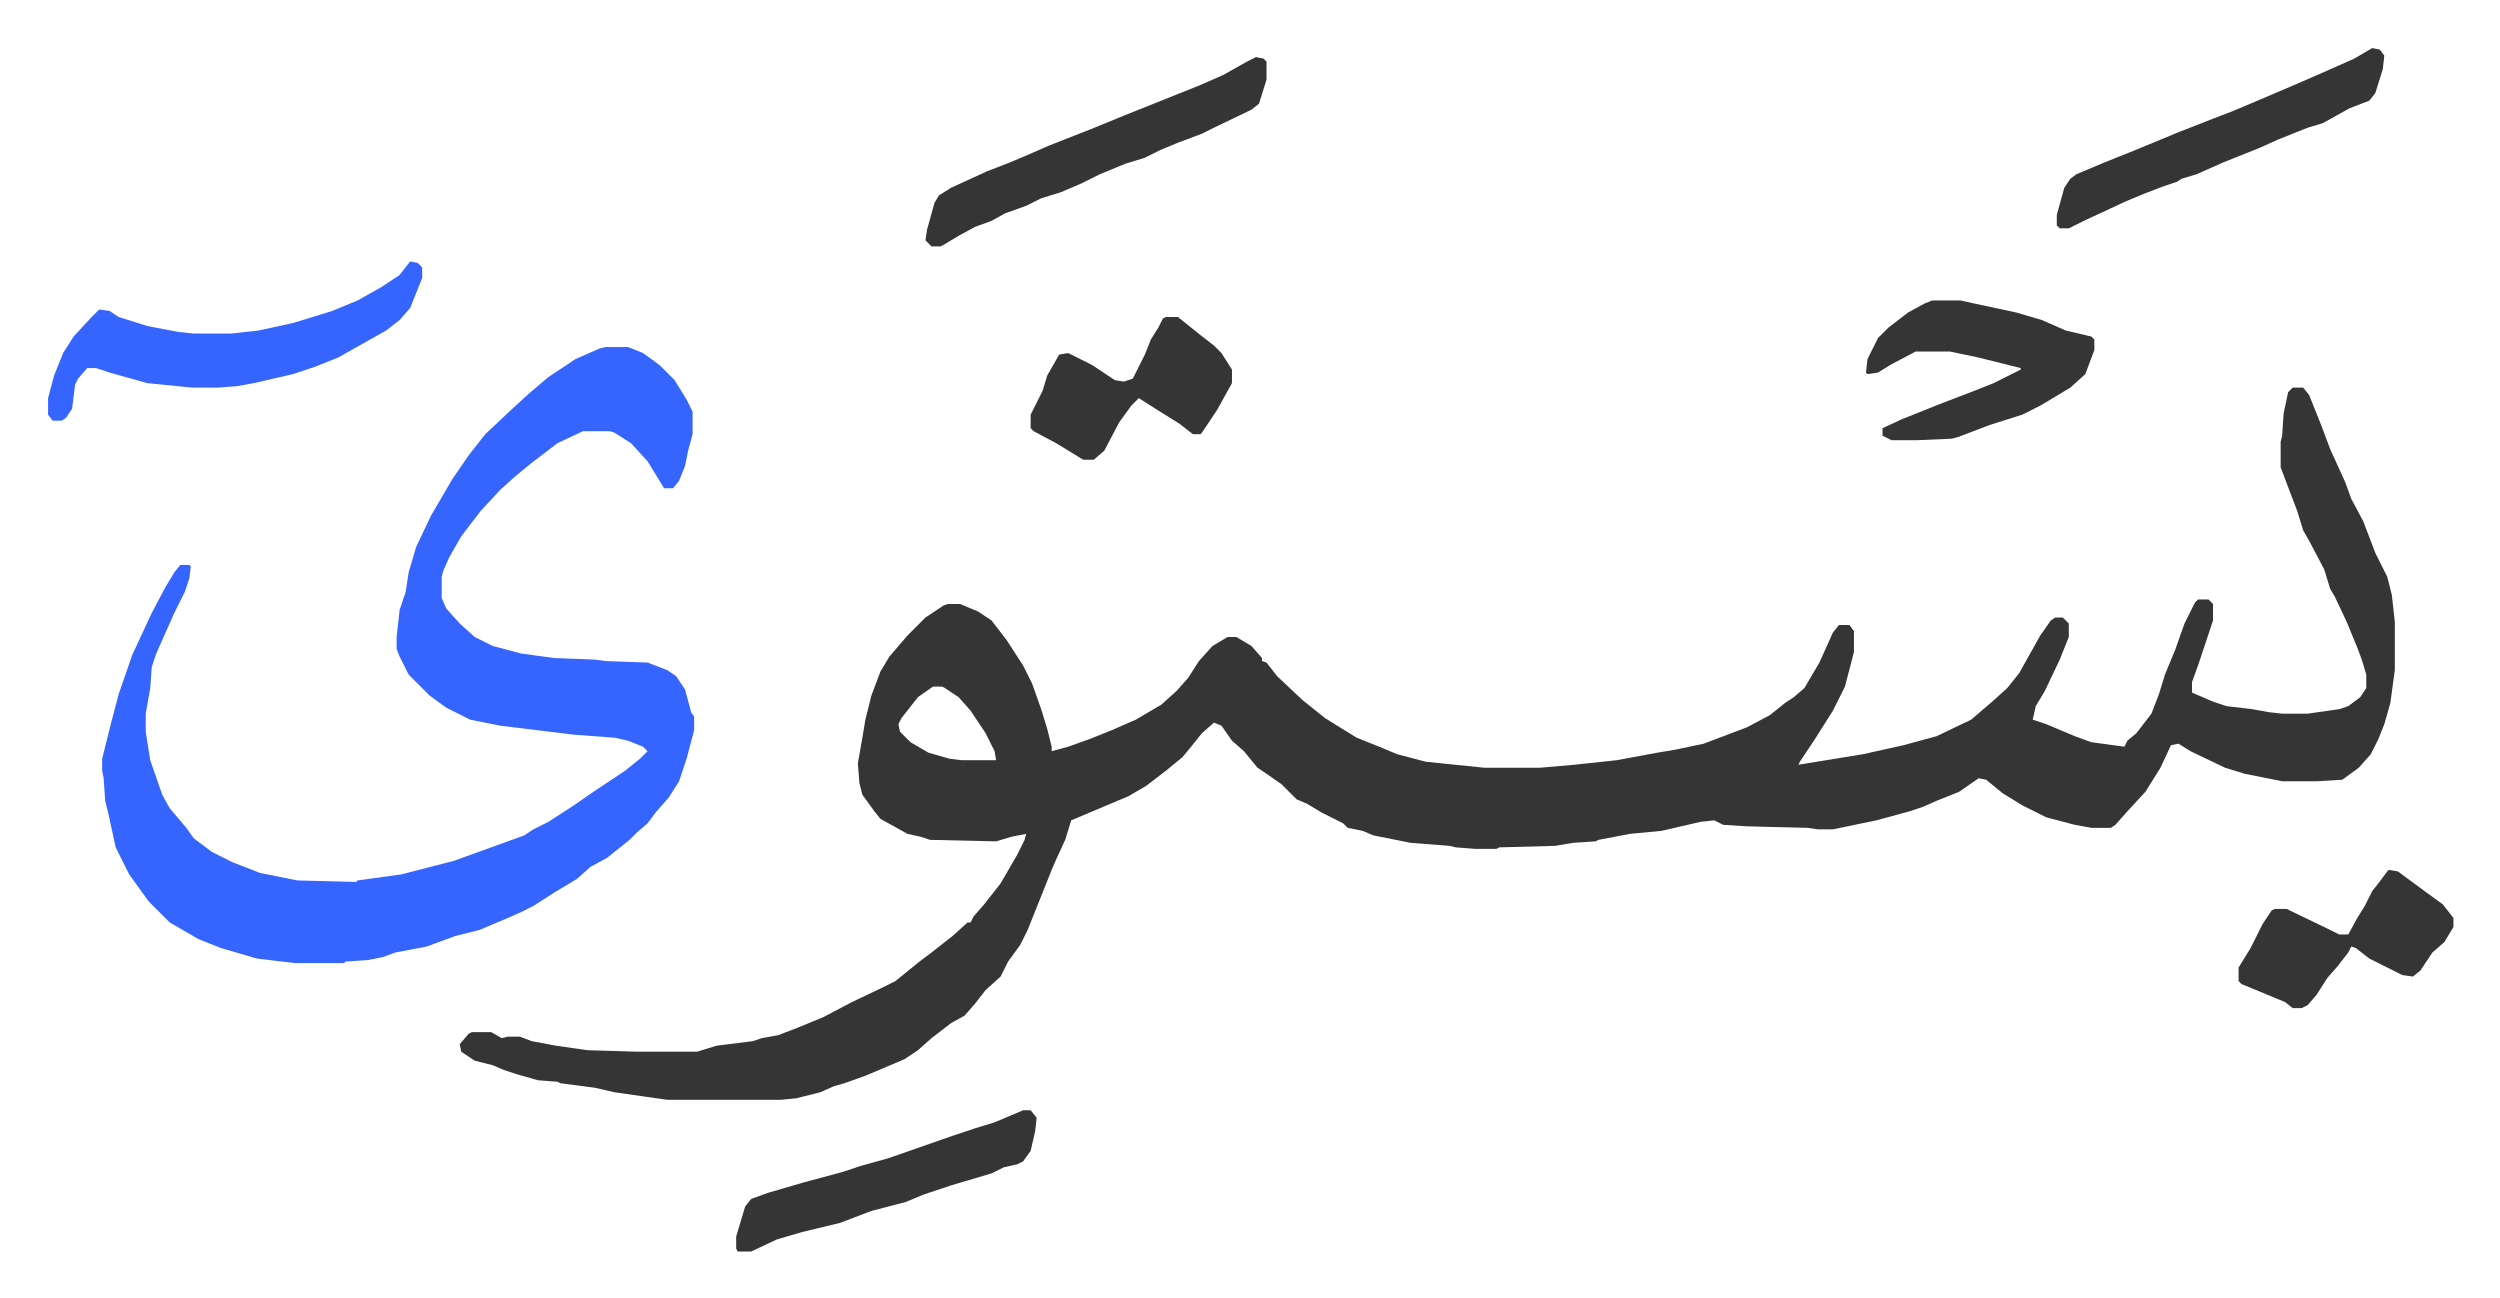
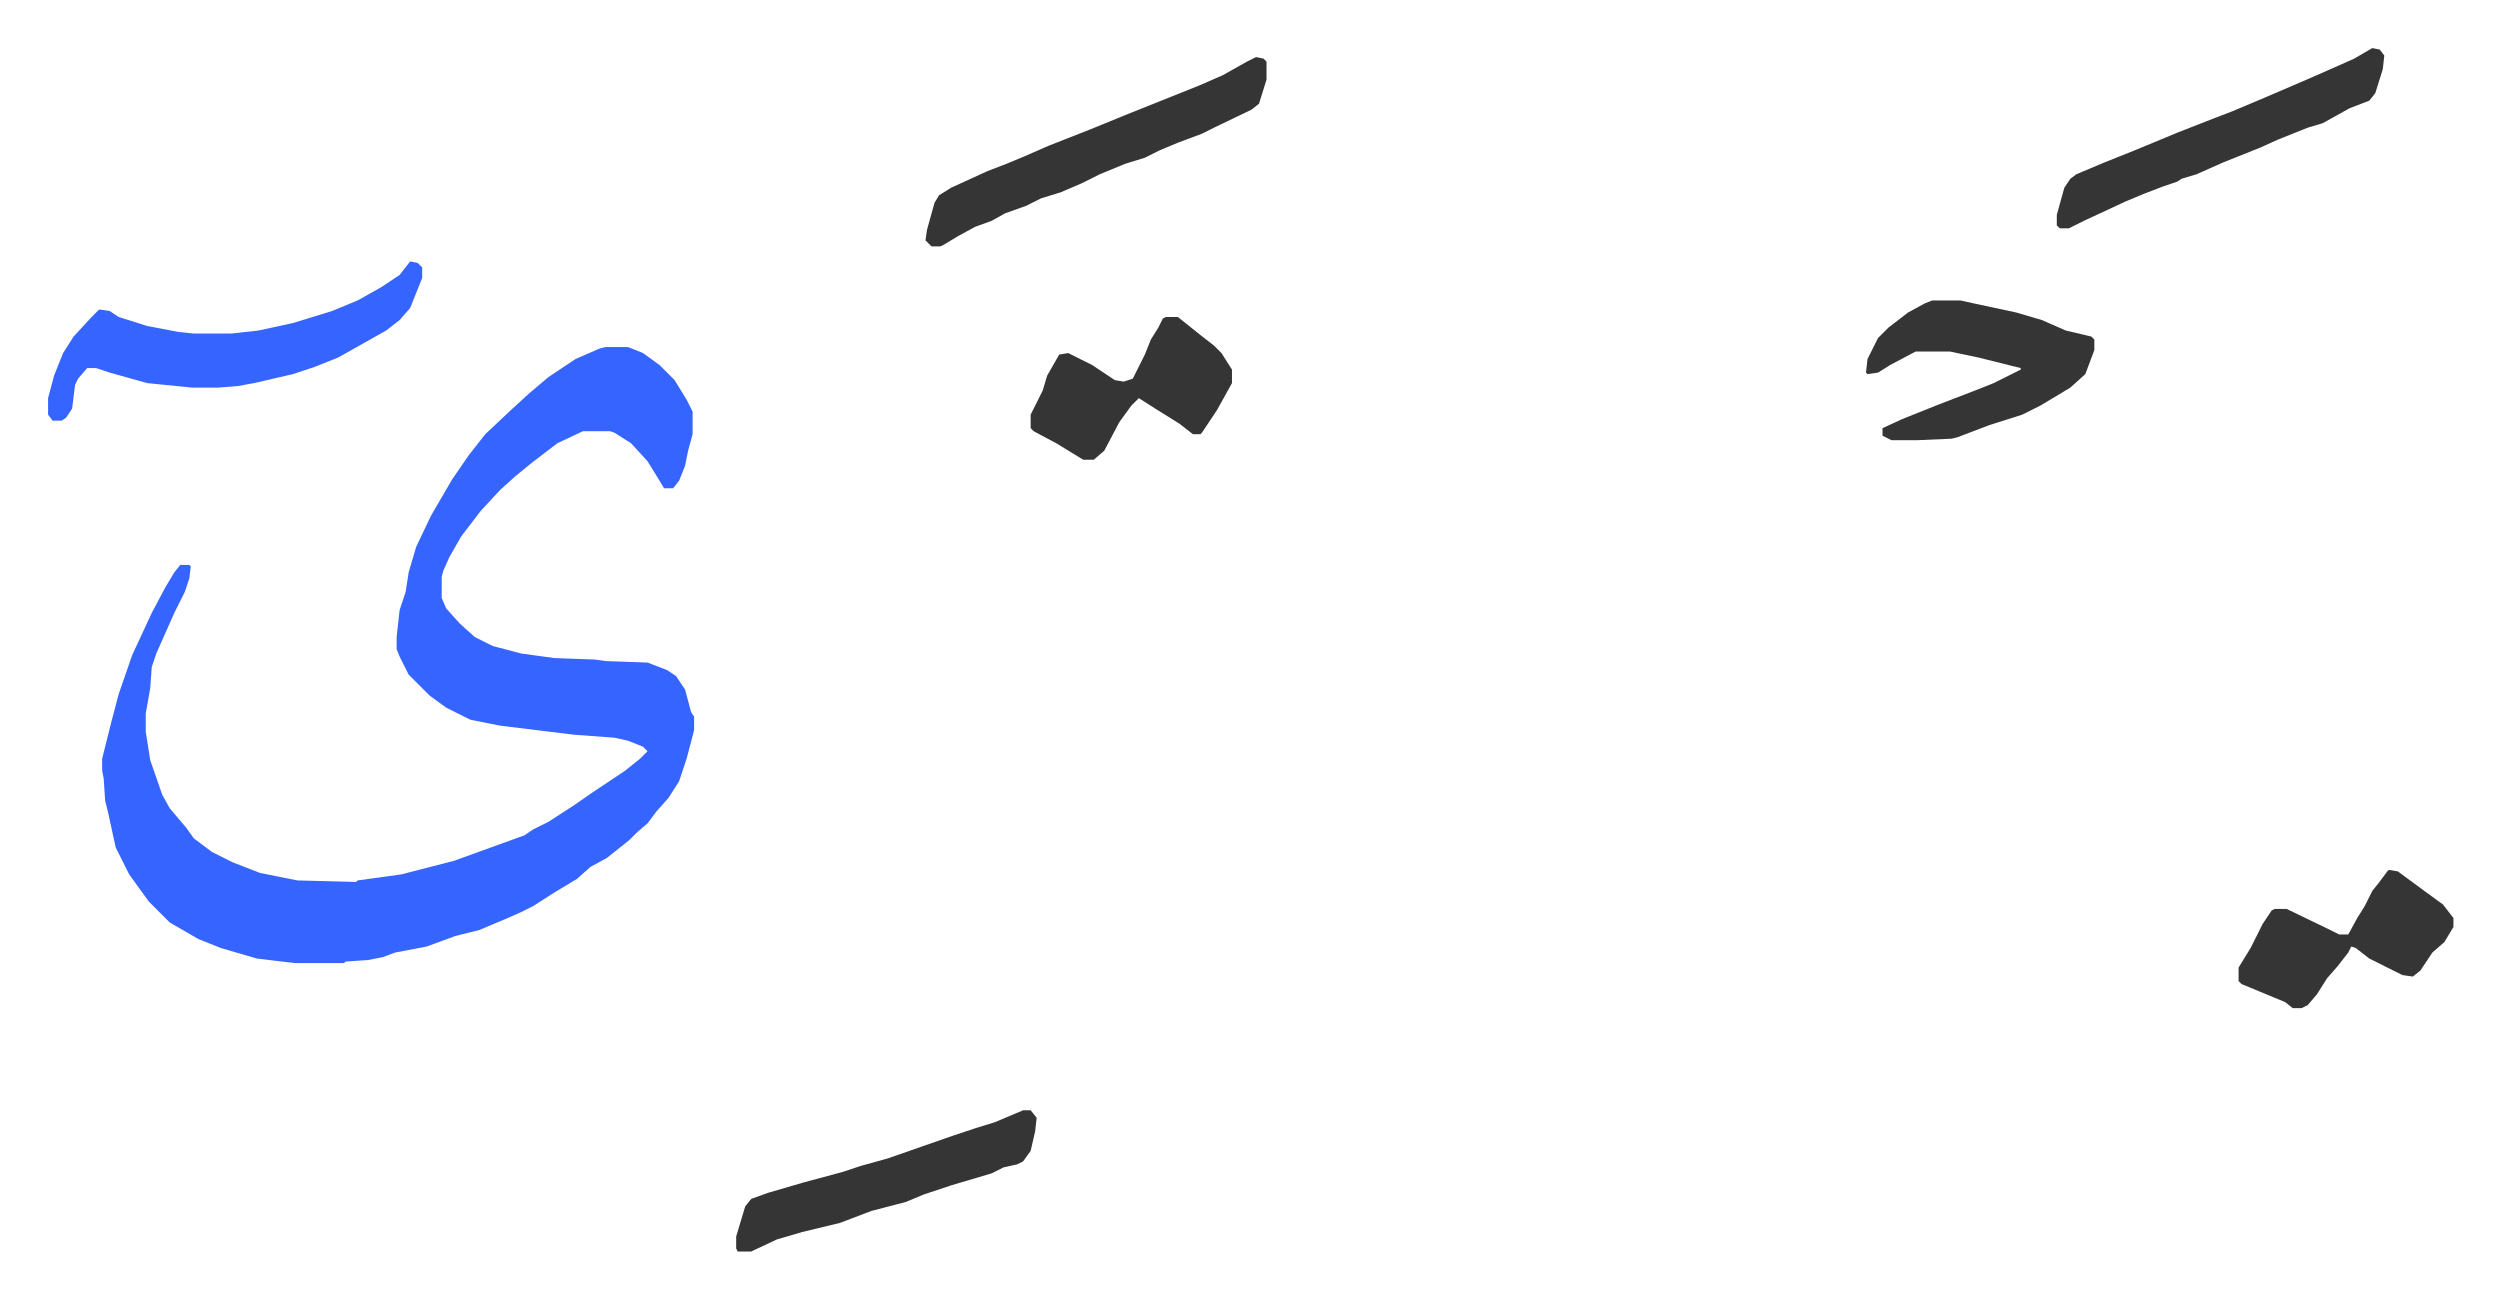
<svg xmlns="http://www.w3.org/2000/svg" role="img" viewBox="-32.00 425.00 1664.00 864.00">
-   <path fill="#353535" id="rule_normal" d="M1494 683h7l4 5 8 20 6 16 10 22 4 11 8 15 8 21 8 16 3 12 2 18v32l-3 22-4 14-4 10-5 10-8 9-11 8-17 1h-23l-25-5-13-4-23-11-8-5-5 1-7 15-10 16-12 13-8 9-3 2h-13l-11-2-19-5-16-8-13-8-11-9-5-1-13 9-15 6-9 4-9 3-22 6-29 6h-10l-7-1-40-1-16-1-6-3-9 1-26 6-21 2-21 4-2 1-15 1-12 2-37 1-2 1h-14l-13-1-4-1-26-2-25-5-7-3-10-2-3-3-14-7-10-6-7-3-10-10-10-7-6-4-9-11-8-7-7-10-5-2-8 7-8 10-5 6-11 9-13 10-12 7-38 16-4 13-6 13-3 7-8 20-8 20-5 10-8 11-5 10-10 9-7 9-7 8-9 5-13 10-9 8-9 6-26 11-14 5-7 2-9 4-16 4-10 1h-76l-14-2-21-3-13-3-23-3-2-1-13-1-14-4-9-3-7-3-12-3-9-6-1-5 6-7 2-1h13l7 4 4-1h8l8 3 16 3 21 3 33 1h40l13-4 24-3 6-2 11-2 13-5 17-7 19-10 21-10 8-4 16-13 8-6 14-11 10-9h2l2-4 7-8 11-14 11-19 5-10 1-4-10 2-10 3-44-1-6-2-9-2-18-10-4-5-8-11-2-8-1-13 3-17 2-12 4-16 6-16 6-10 12-14 12-12 12-8 3-1h8l12 5 9 6 10 13 11 17 6 12 6 17 4 13 3 12v3l11-3 14-5 15-6 16-7 17-10 10-9 8-9 7-11 9-10 10-6h6l10 6 7 8v2l3 1 7 9 17 16 15 12 21 13 15 6 12 5 19 5 39 4h37l23-2 28-3 27-5 12-2 19-4 29-11 15-8 10-8 6-4 7-6 10-17 9-20 4-5h7l3 4v14l-6 23-8 16-12 19-10 15-1 2 43-7 27-6 22-6 23-11 14-12 10-9 8-10 14-25 7-10 3-2h5l4 4v9l-6 15-10 21-6 10-2 9 9 3 19 8 11 4 22 3 2-4 6-5 10-13 5-13 4-13 7-17 6-17 7-14 2-2h7l3 3v11l-10 30-4 11v7l14 6 9 3 17 2 11 2 9 1h17l21-3 6-2 8-6 4-6v-9l-3-10-3-8-7-17-8-17-3-5-4-13-10-19-4-7-4-13-8-21-3-8v-17l1-4 1-15 3-14zM589 882l-10 7-11 14-2 4 1 5 7 7 12 7 14 4 8 1h23l-1-6-6-12-10-15-8-9-9-6-2-1z" />
  <path fill="#3564ff" id="rule_madd_obligatory_4_5_vowels" d="M371 656h15l10 4 11 8 10 10 8 13 4 8v15l-3 11-2 10-4 10-4 5h-6l-3-5-8-13-11-12-11-7-3-1h-18l-17 8-17 13-11 9-10 9-13 14-13 17-8 14-4 9-1 4v14l3 7 9 10 10 9 12 6 19 5 22 3 27 1 7 1 28 1 13 5 6 4 6 9 4 15 2 3v9l-5 19-5 15-7 11-8 9-6 8-7 6-5 5-15 12-11 6-9 8-15 9-14 9-8 4-9 4-19 8-16 4-19 7-21 4-8 3-10 2-15 1-1 1h-33l-25-3-24-7-15-6-19-11-14-14-13-18-9-18-5-23-2-8-1-15-1-5v-8l6-24 5-19 9-26 13-28 9-17 6-10 4-5h6l1 1-1 8-3 9-7 14-12 27-3 9-1 14-3 17v12l3 19 8 23 5 9 11 13 5 7 12 9 14 7 18 7 25 5 39 1 1-1 29-4 35-9 47-17 6-4 10-5 17-11 13-9 21-14 10-8 5-5-3-3-10-4-9-2-27-2-49-6-20-4-16-8-11-8-14-14-6-12-2-5v-8l2-18 4-12 2-13 5-17 10-21 14-24 11-16 11-14 17-16 12-11 13-11 18-12 16-7zm-130-57l5 1 3 3v7l-8 20-7 8-9 7-16 9-16 9-15 6-15 5-26 6-11 2-13 1H96l-30-3-25-7-9-3h-6l-6 7-2 4-2 16-4 6-3 2H3l-3-4v-11l4-15 6-15 7-11 12-13 5-5 7 1 6 4 19 6 21 4 10 1h25l18-2 23-5 26-8 17-7 16-9 12-8z" />
  <path fill="#353535" id="rule_normal" d="M1254 625h19l9 2 28 6 17 5 16 7 17 4 2 2v7l-6 16-10 9-20 12-12 6-22 7-21 8-4 1-23 1h-17l-6-3v-5l13-6 25-10 26-10 10-4 14-7 4-2v-1l-28-7-19-4h-23l-17 9-8 5-7 1-1-1 1-9 7-14 7-7 13-10 11-6zM804 463l5 1 2 2v12l-5 16-5 4-25 12-8 4-16 6-12 5-10 5-13 4-17 7-12 6-14 6-13 4-10 5-14 5-9 5-11 4-11 6-10 6-2 1h-6l-4-4 1-7 5-18 3-5 8-5 24-11 13-5 12-5 16-7 28-11 22-9 25-10 25-10 16-7 16-9zm743-6l5 1 3 4-1 9-5 16-4 5-13 5-18 10-10 3-20 8-11 5-25 10-18 8-10 3-3 2-9 3-13 5-12 5-28 13-10 5h-6l-2-2v-7l5-18 4-6 4-3 19-8 20-8 29-12 23-9 13-5 19-8 28-12 16-7 18-8zM744 636h8l15 12 9 7 5 5 7 11v9l-10 18-10 15-1 1h-5l-9-7-16-10-11-7-5 5-8 11-10 19-7 6h-7l-18-11-15-8-2-2v-9l8-16 3-10 8-14 6-1 16 8 15 10 6 1 6-2 8-16 4-10 5-8 3-6zm-95 528h5l4 5-1 9-3 13-5 7-4 2-9 2-8 4-27 8-18 6-12 5-23 6-21 8-25 6-17 5-17 8h-9l-1-2v-8l6-20 4-5 11-4 24-7 26-7 12-4 18-5 43-15 15-5 13-4zm909-160l6 1 19 14 11 8 7 9v6l-6 10-8 7-8 12-5 4-7-1-22-11-9-7-3-1-2 4-7 9-7 8-7 11-6 7-4 2h-6l-5-4-29-12-2-2v-9l8-13 8-16 6-9 2-1h8l29 14 6 3h6l6-11 5-8 5-10 4-5 6-8z" />
</svg>